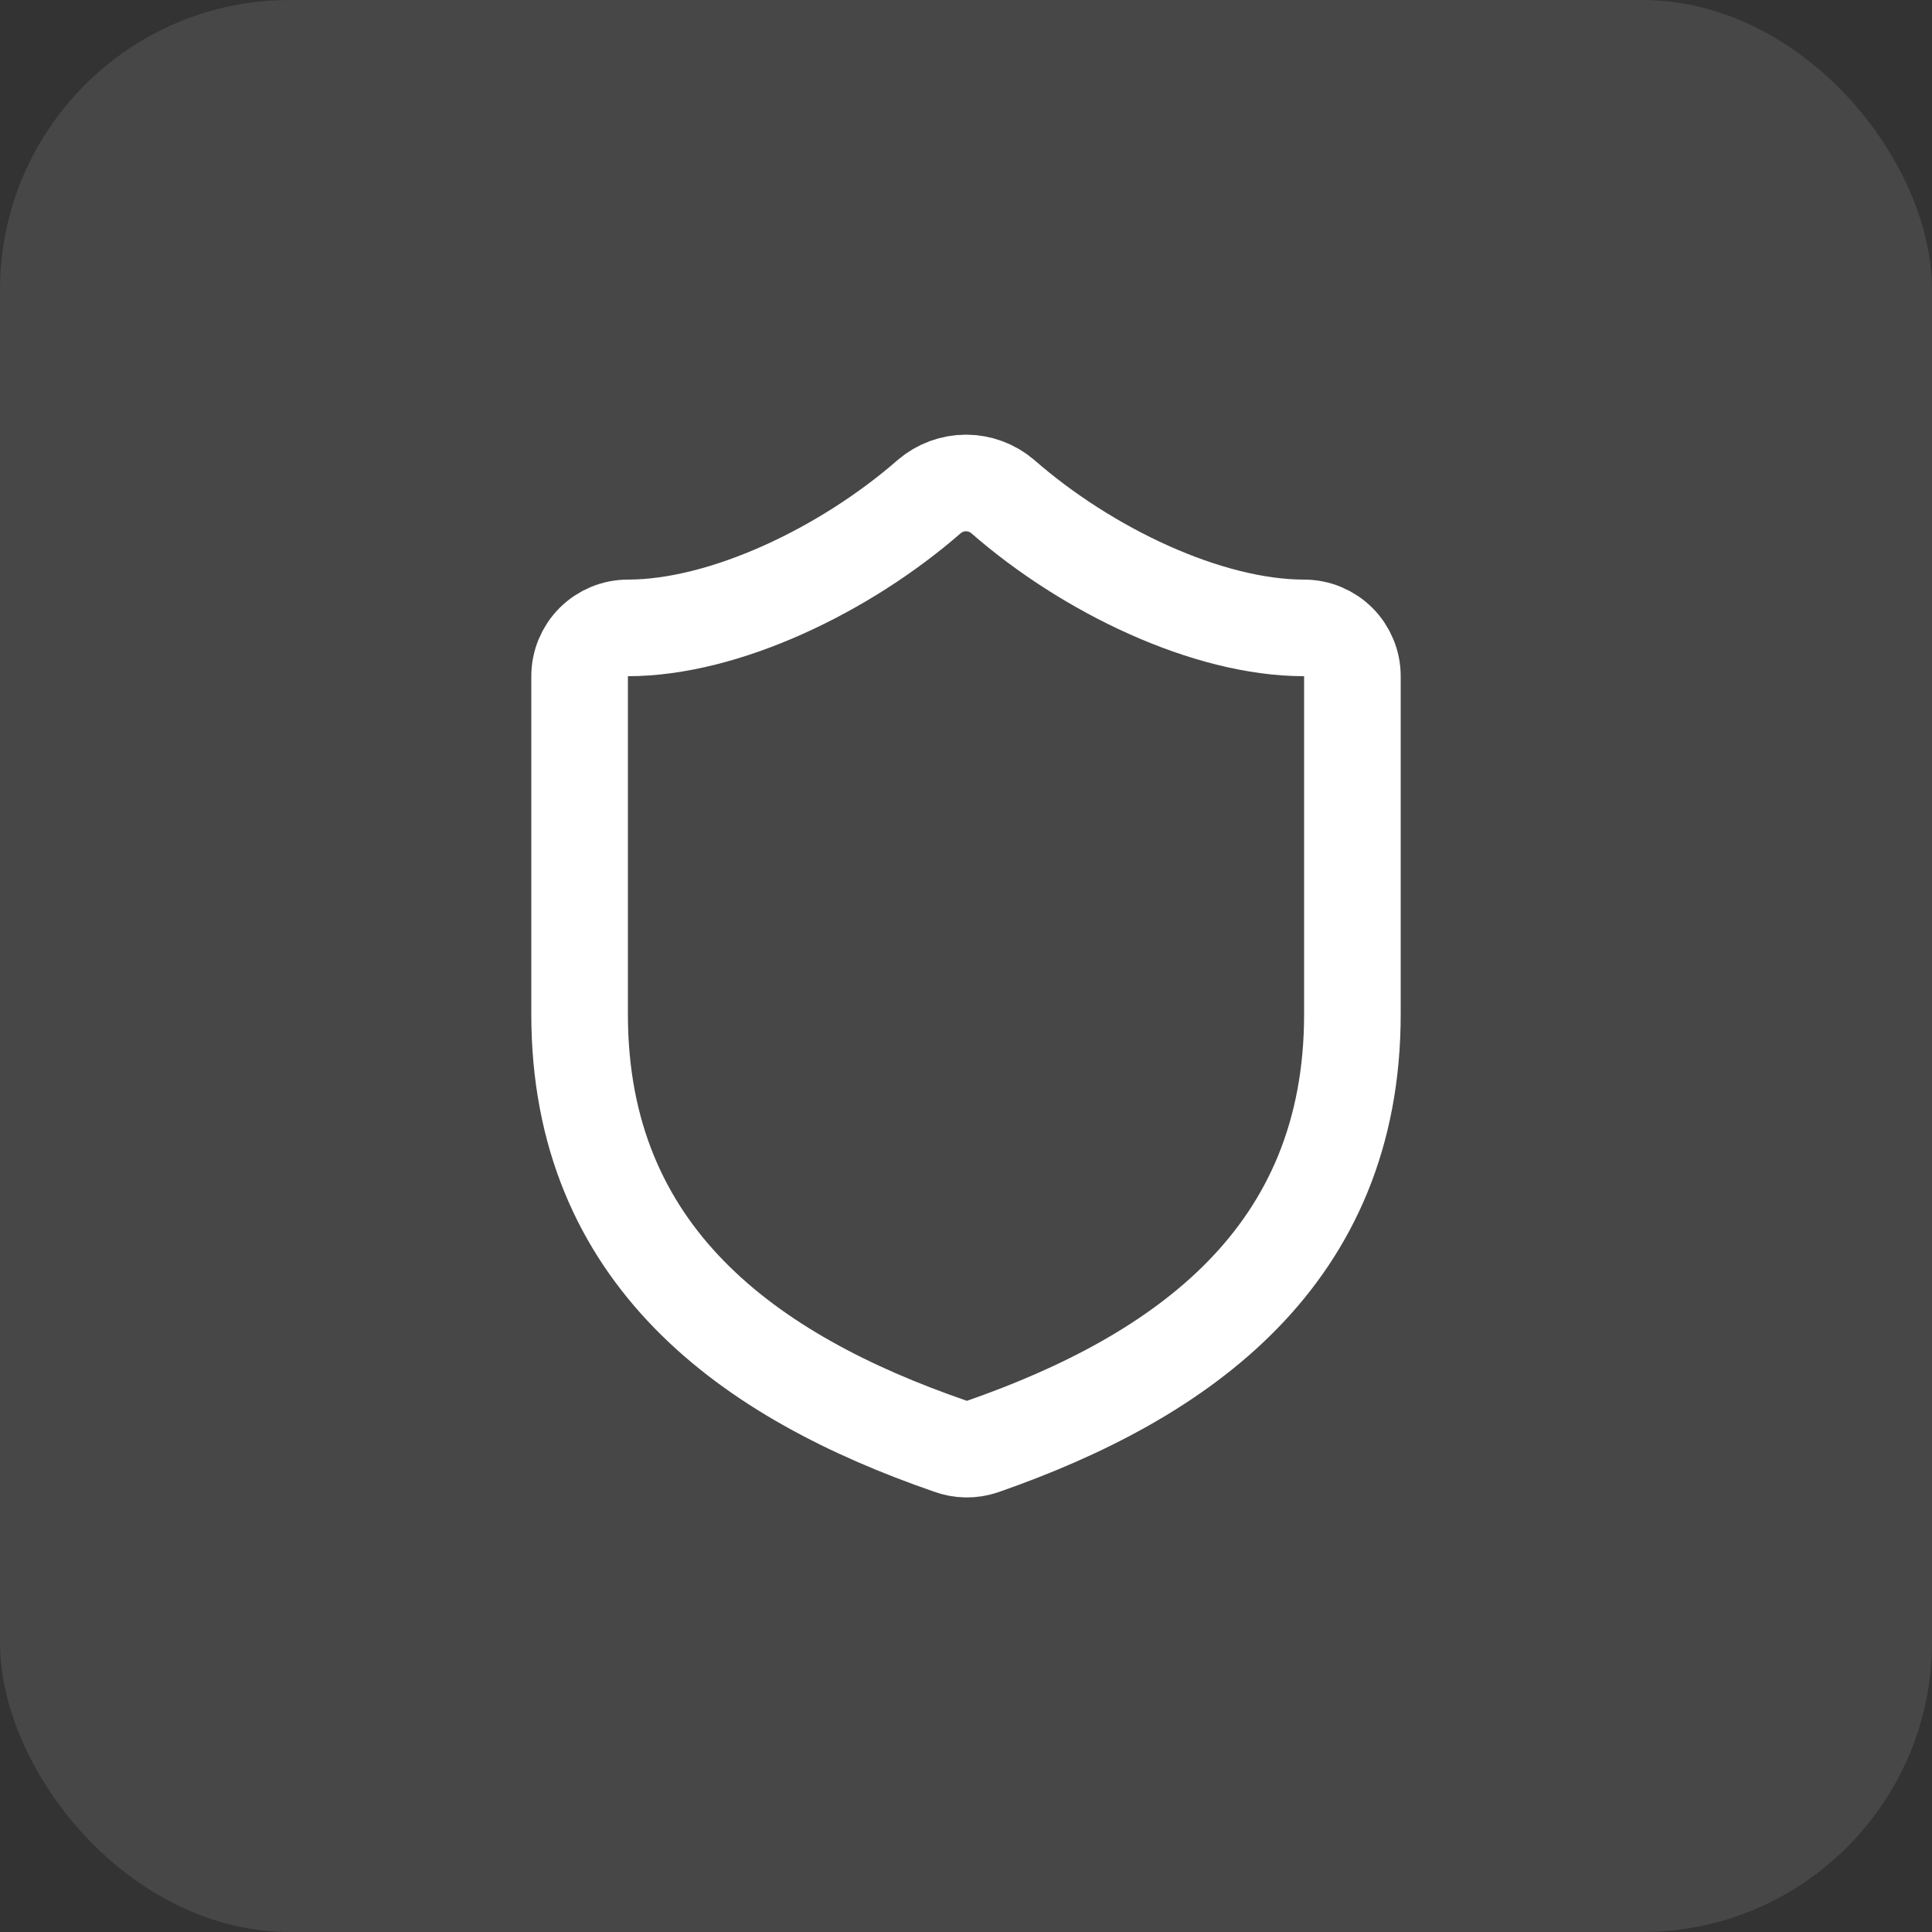
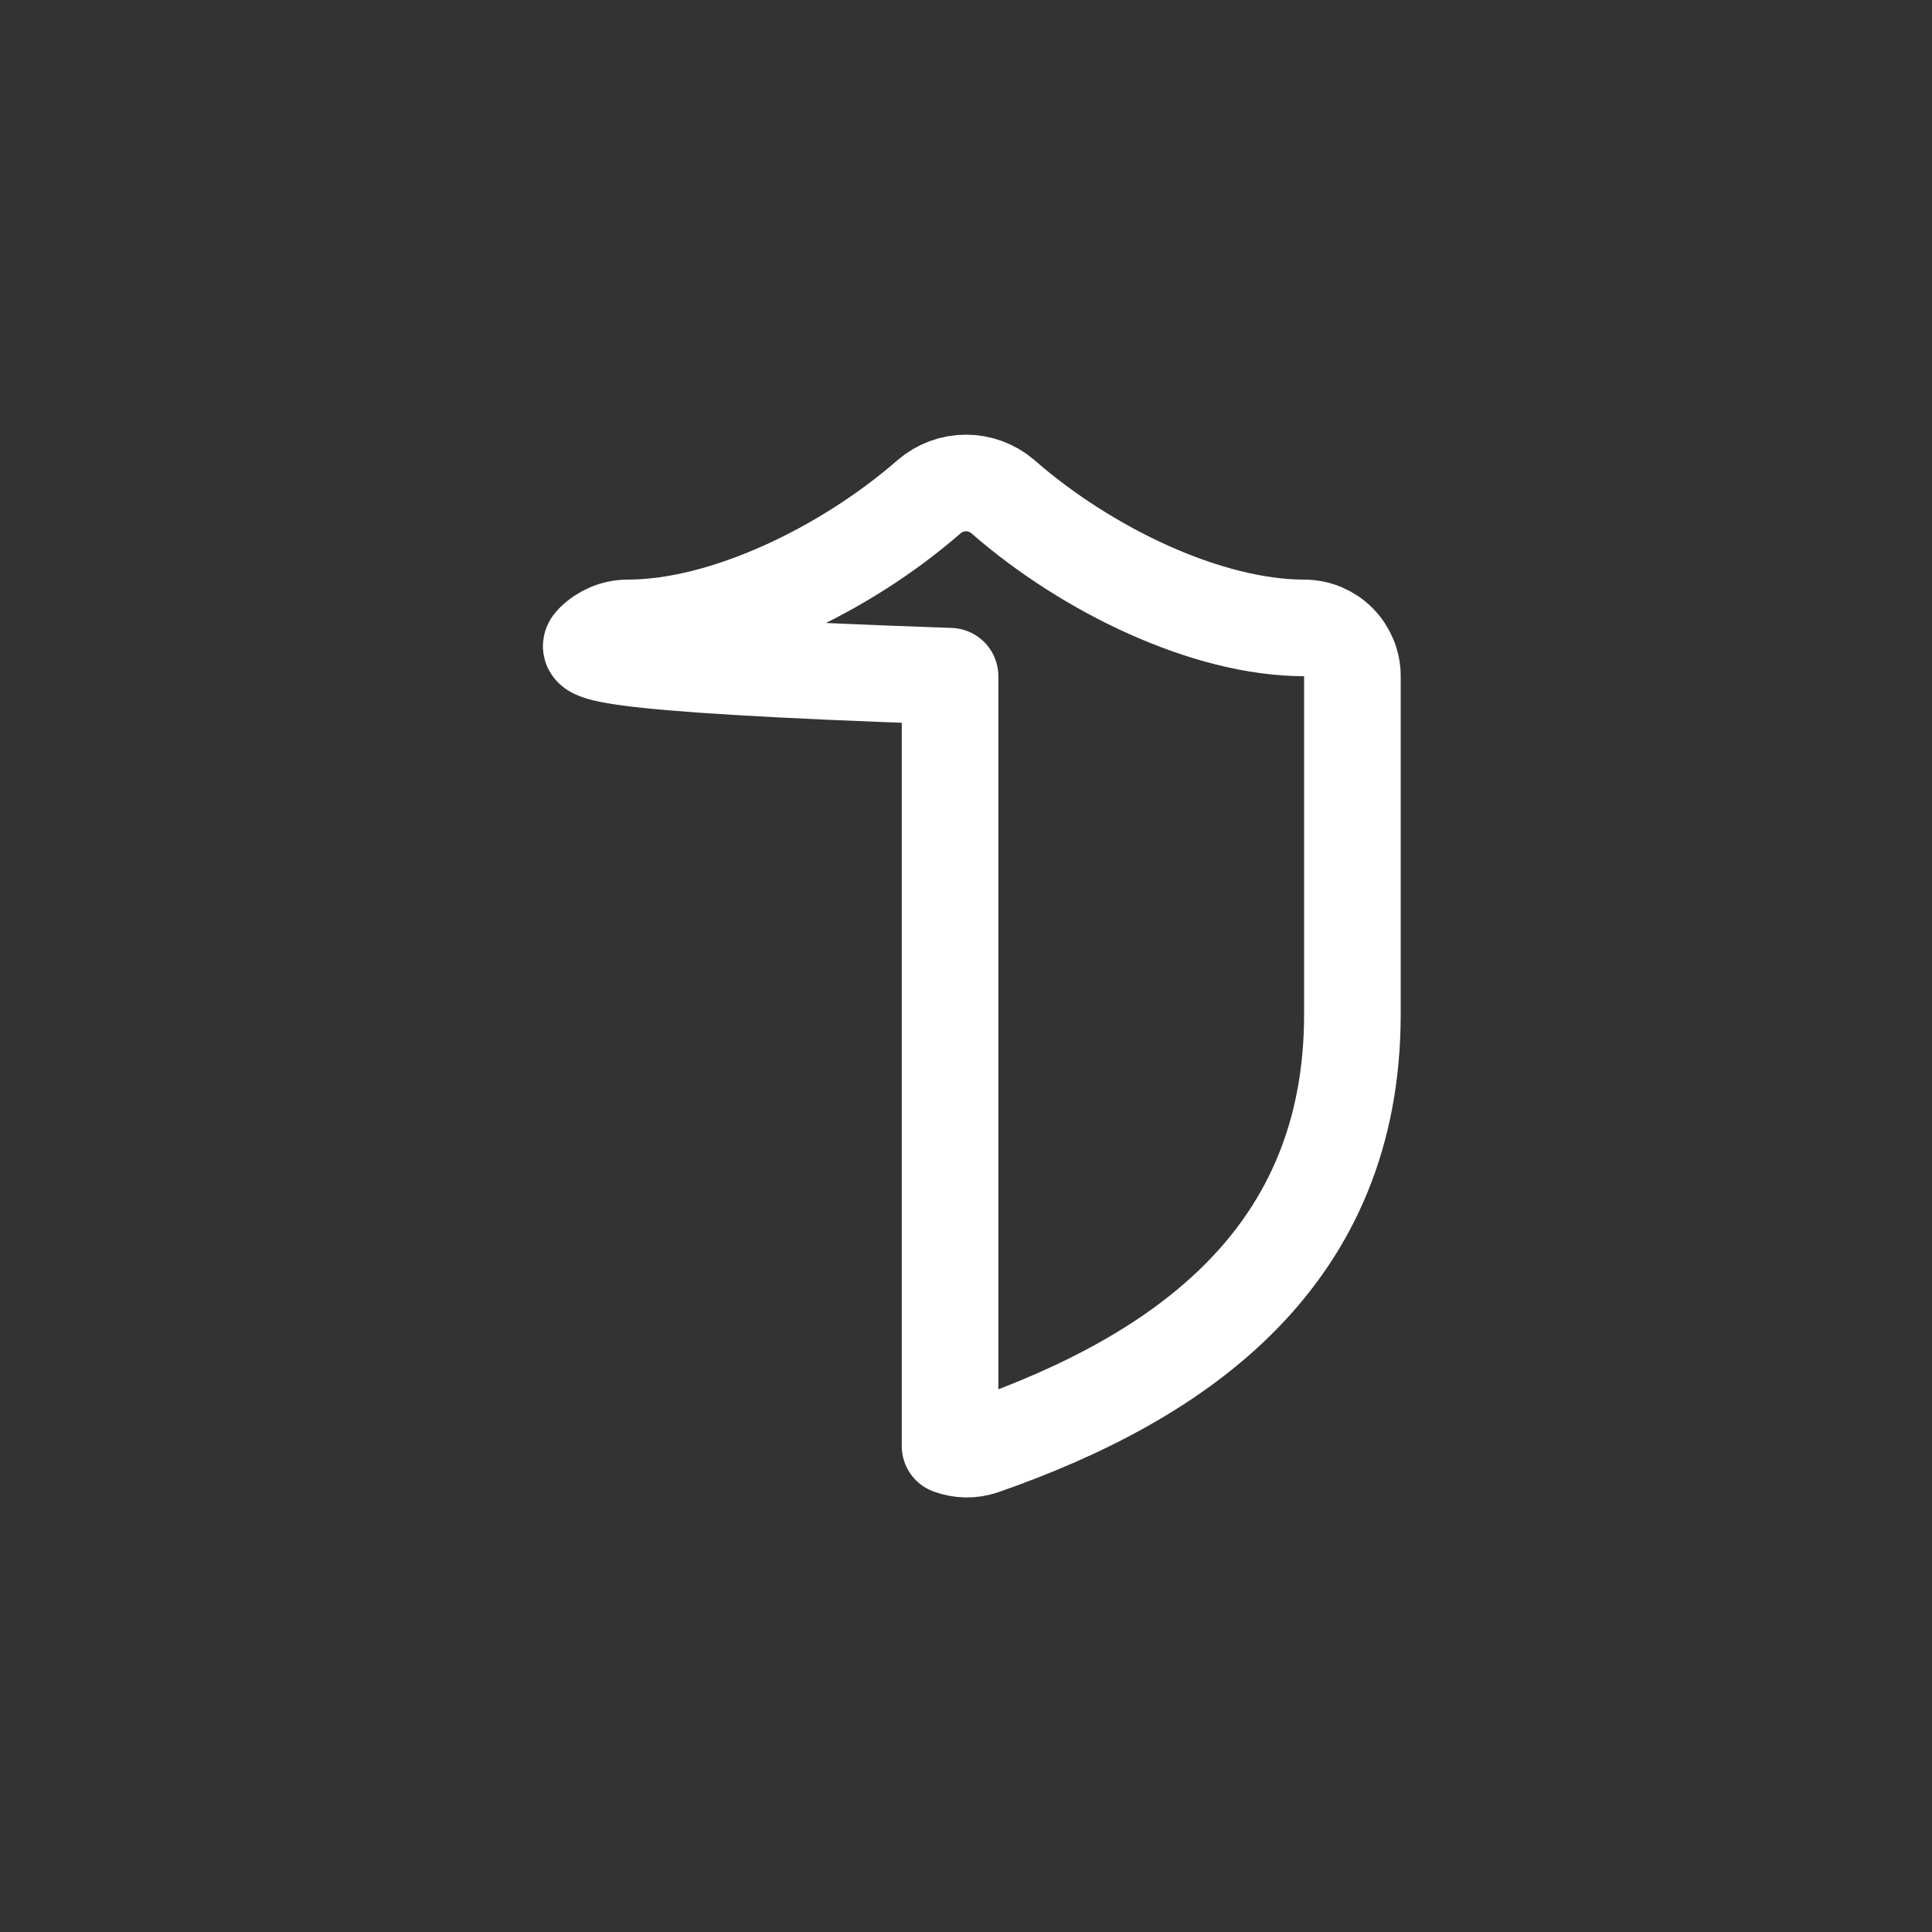
<svg xmlns="http://www.w3.org/2000/svg" width="80" height="80" viewBox="0 0 80 80" fill="none">
  <rect x="0" y="0" width="80" height="80" fill="#333333" stroke="none" />
-   <rect width="80" height="80" rx="12" fill="white" fill-opacity="0.1" />
-   <path d="M56 42C56 52 49 57 40.68 59.9C40.244 60.048 39.771 60.041 39.34 59.88C31 57 24 52 24 42V28C24 27.47 24.211 26.961 24.586 26.586C24.961 26.211 25.47 26 26 26C30 26 35 23.6 38.48 20.56C38.904 20.198 39.443 19.999 40 19.999C40.557 19.999 41.096 20.198 41.52 20.56C45.02 23.62 50 26 54 26C54.53 26 55.039 26.211 55.414 26.586C55.789 26.961 56 27.47 56 28V42Z" stroke="white" stroke-width="4" stroke-linecap="round" stroke-linejoin="round" />
+   <path d="M56 42C56 52 49 57 40.68 59.9C40.244 60.048 39.771 60.041 39.34 59.88V28C24 27.47 24.211 26.961 24.586 26.586C24.961 26.211 25.47 26 26 26C30 26 35 23.6 38.48 20.56C38.904 20.198 39.443 19.999 40 19.999C40.557 19.999 41.096 20.198 41.52 20.56C45.02 23.62 50 26 54 26C54.53 26 55.039 26.211 55.414 26.586C55.789 26.961 56 27.47 56 28V42Z" stroke="white" stroke-width="4" stroke-linecap="round" stroke-linejoin="round" />
</svg>